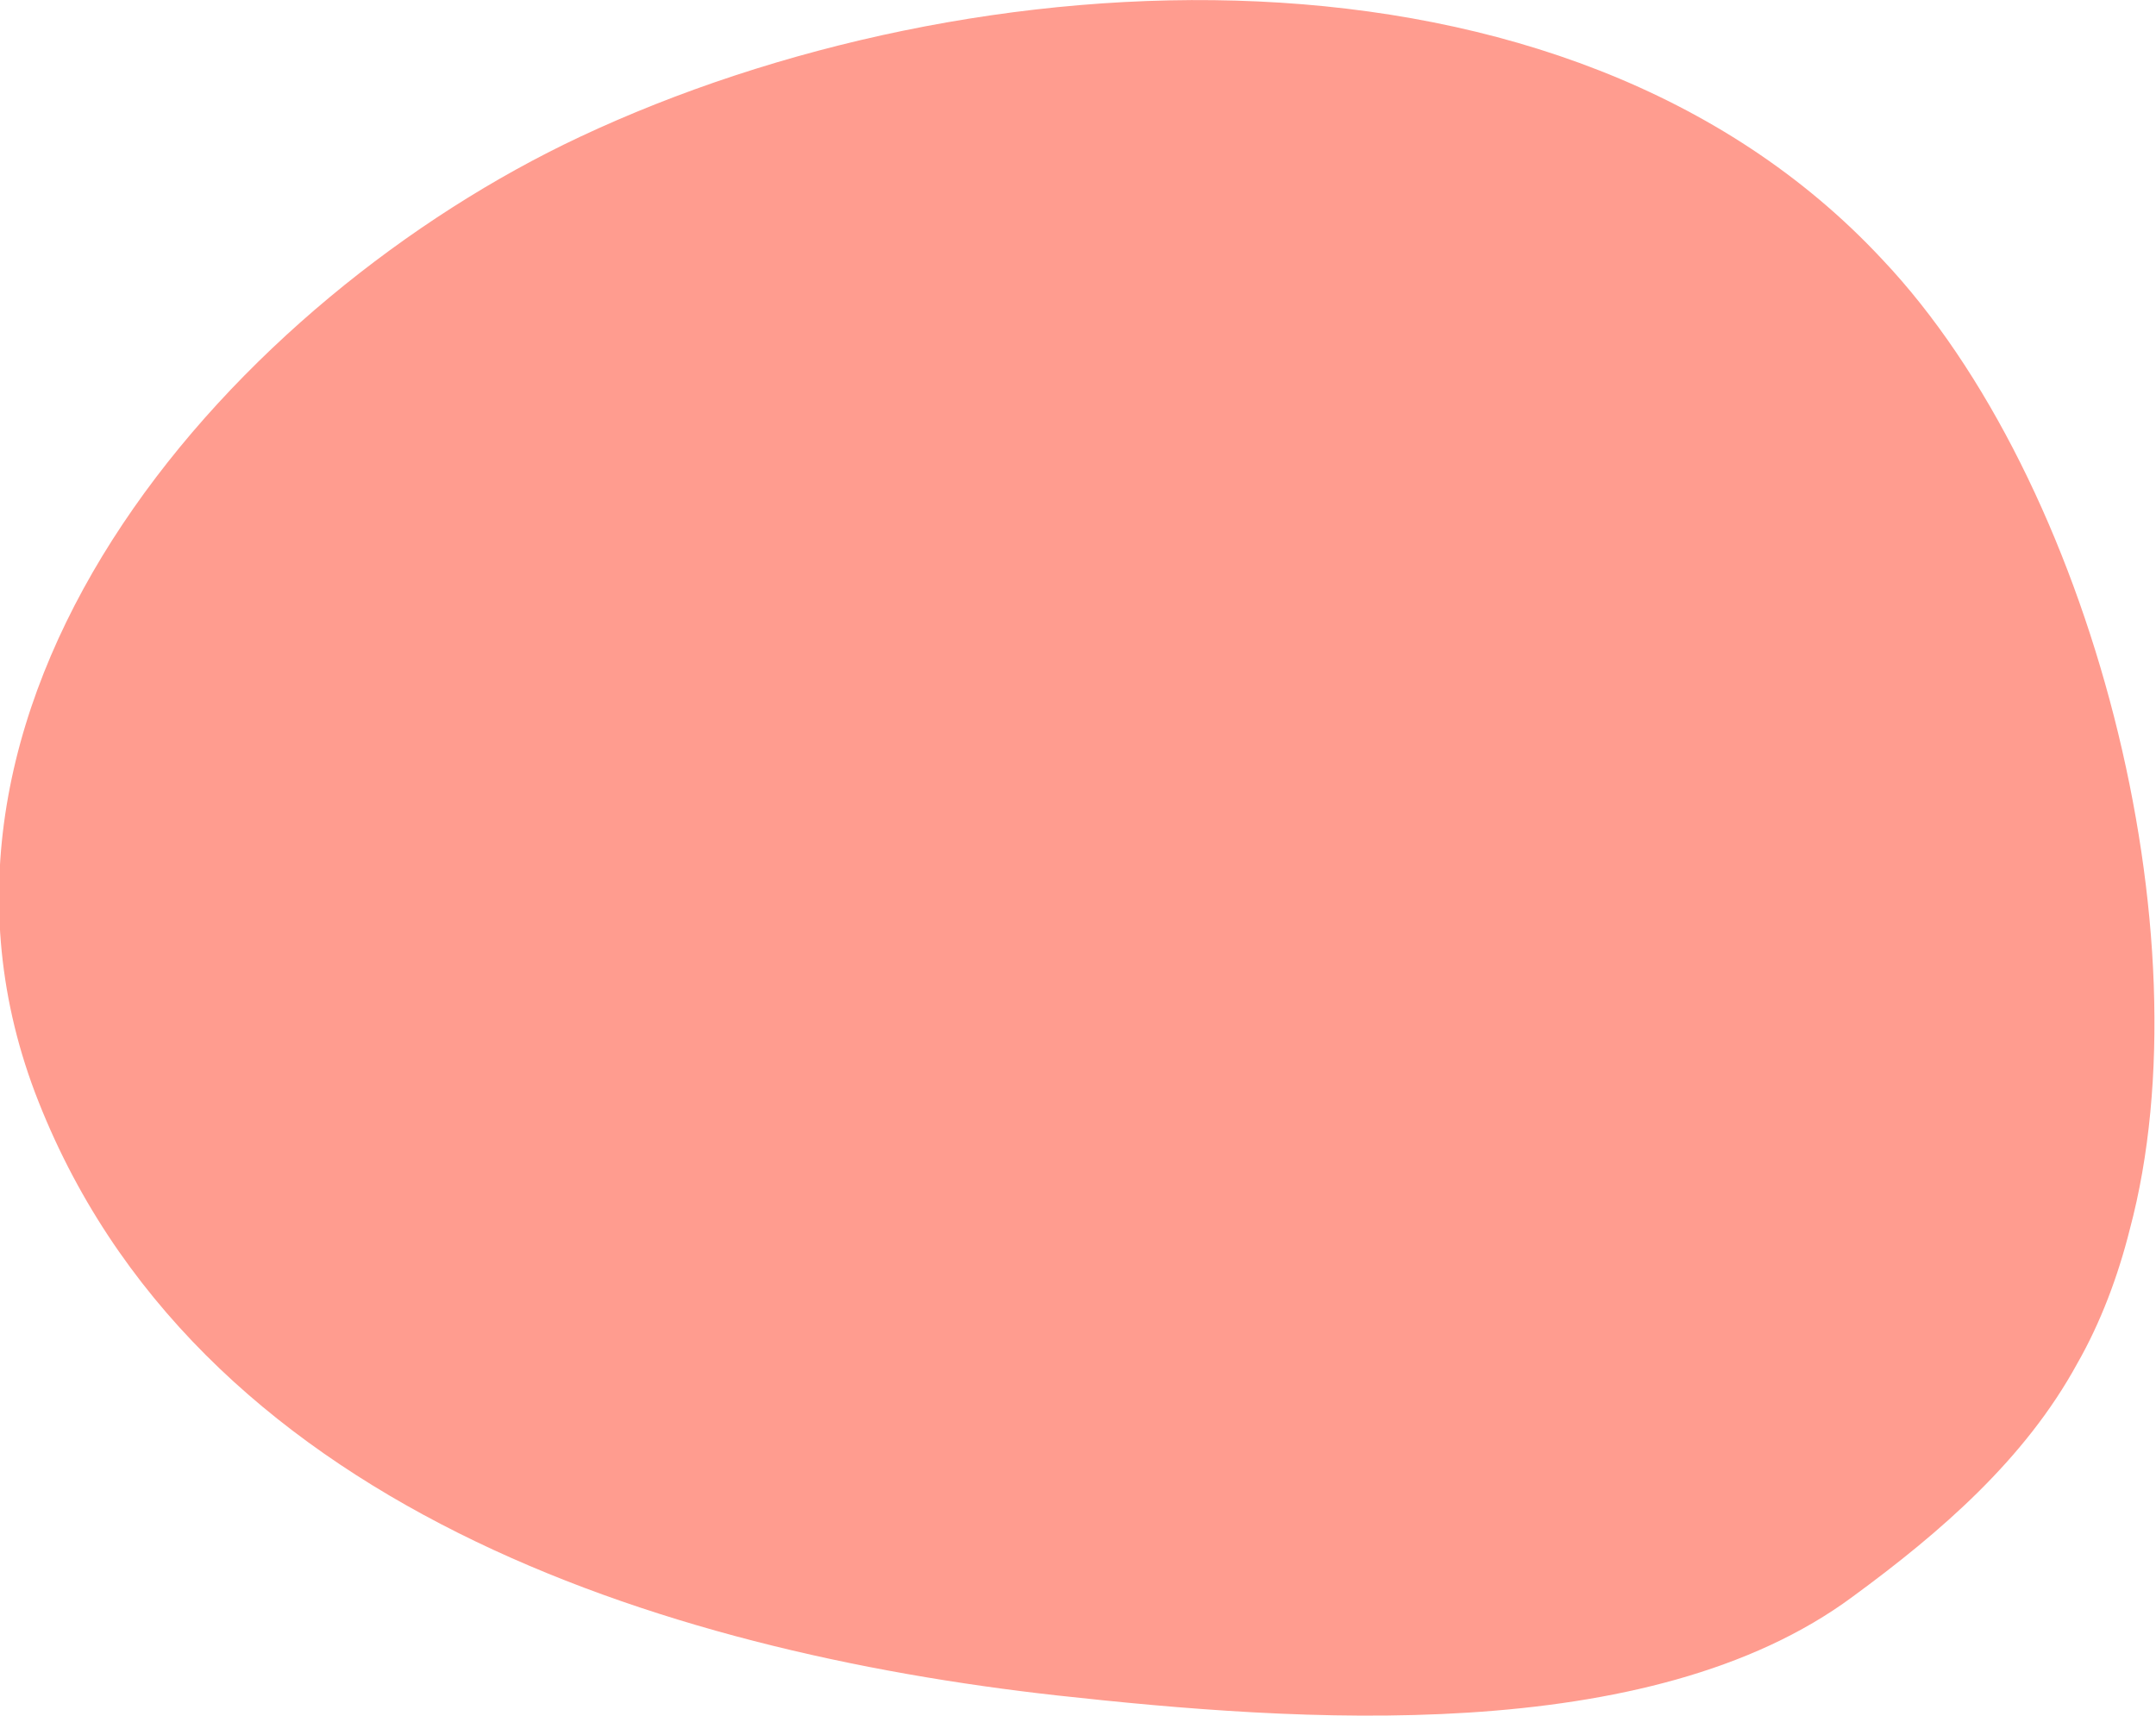
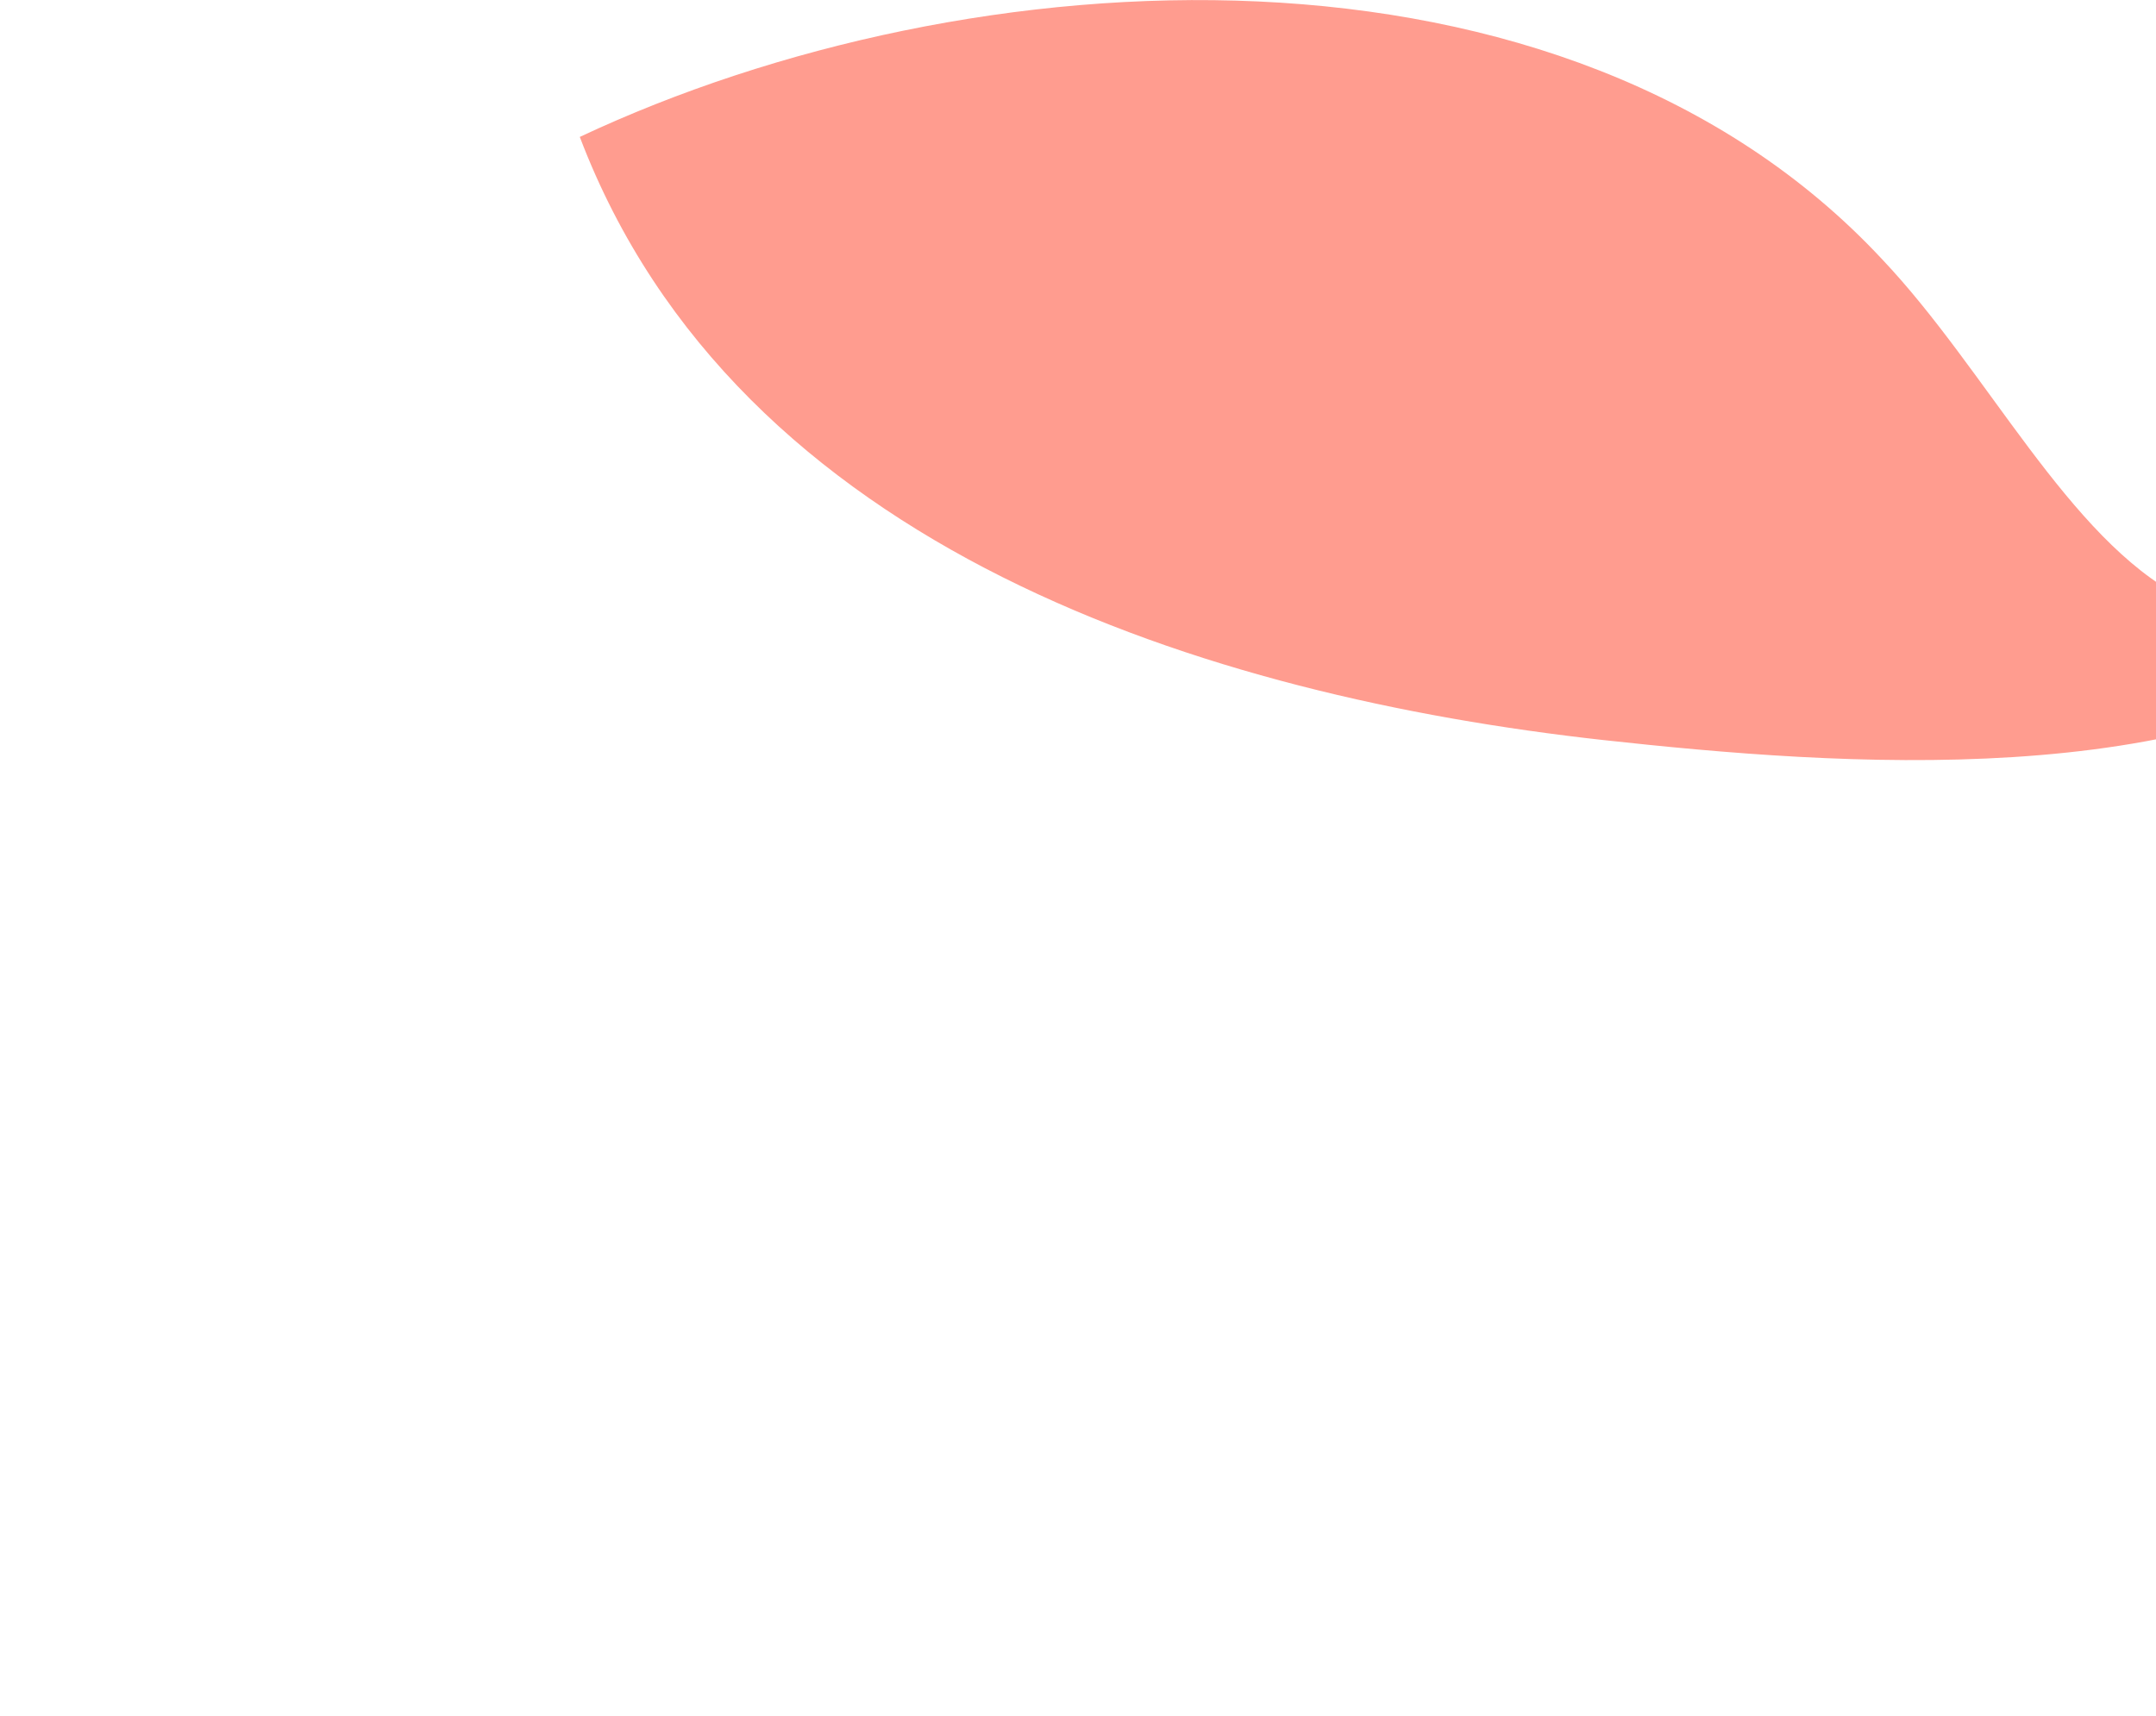
<svg xmlns="http://www.w3.org/2000/svg" version="1.1" id="Layer_1" x="0px" y="0px" viewBox="0 0 74 58.9" style="enable-background:new 0 0 74 58.9;" xml:space="preserve">
  <style type="text/css">
	.st0{fill:#FF9C8F;}
</style>
  <g>
-     <path class="st0" d="M64.6,8.9C53.7-2.8,33.3-1.6,19.9,4.7C8.2,10.2-4,23.7,1.2,37.5c5.4,14.2,21.6,19.2,35.1,20.7   c8.2,0.9,20.3,1.8,27.3-3.4c3-2.2,5.9-4.7,7.7-8c0.8-1.4,1.4-3,1.8-4.6C75.8,32.1,71.8,16.5,64.6,8.9z" />
+     <path class="st0" d="M64.6,8.9C53.7-2.8,33.3-1.6,19.9,4.7c5.4,14.2,21.6,19.2,35.1,20.7   c8.2,0.9,20.3,1.8,27.3-3.4c3-2.2,5.9-4.7,7.7-8c0.8-1.4,1.4-3,1.8-4.6C75.8,32.1,71.8,16.5,64.6,8.9z" />
  </g>
</svg>